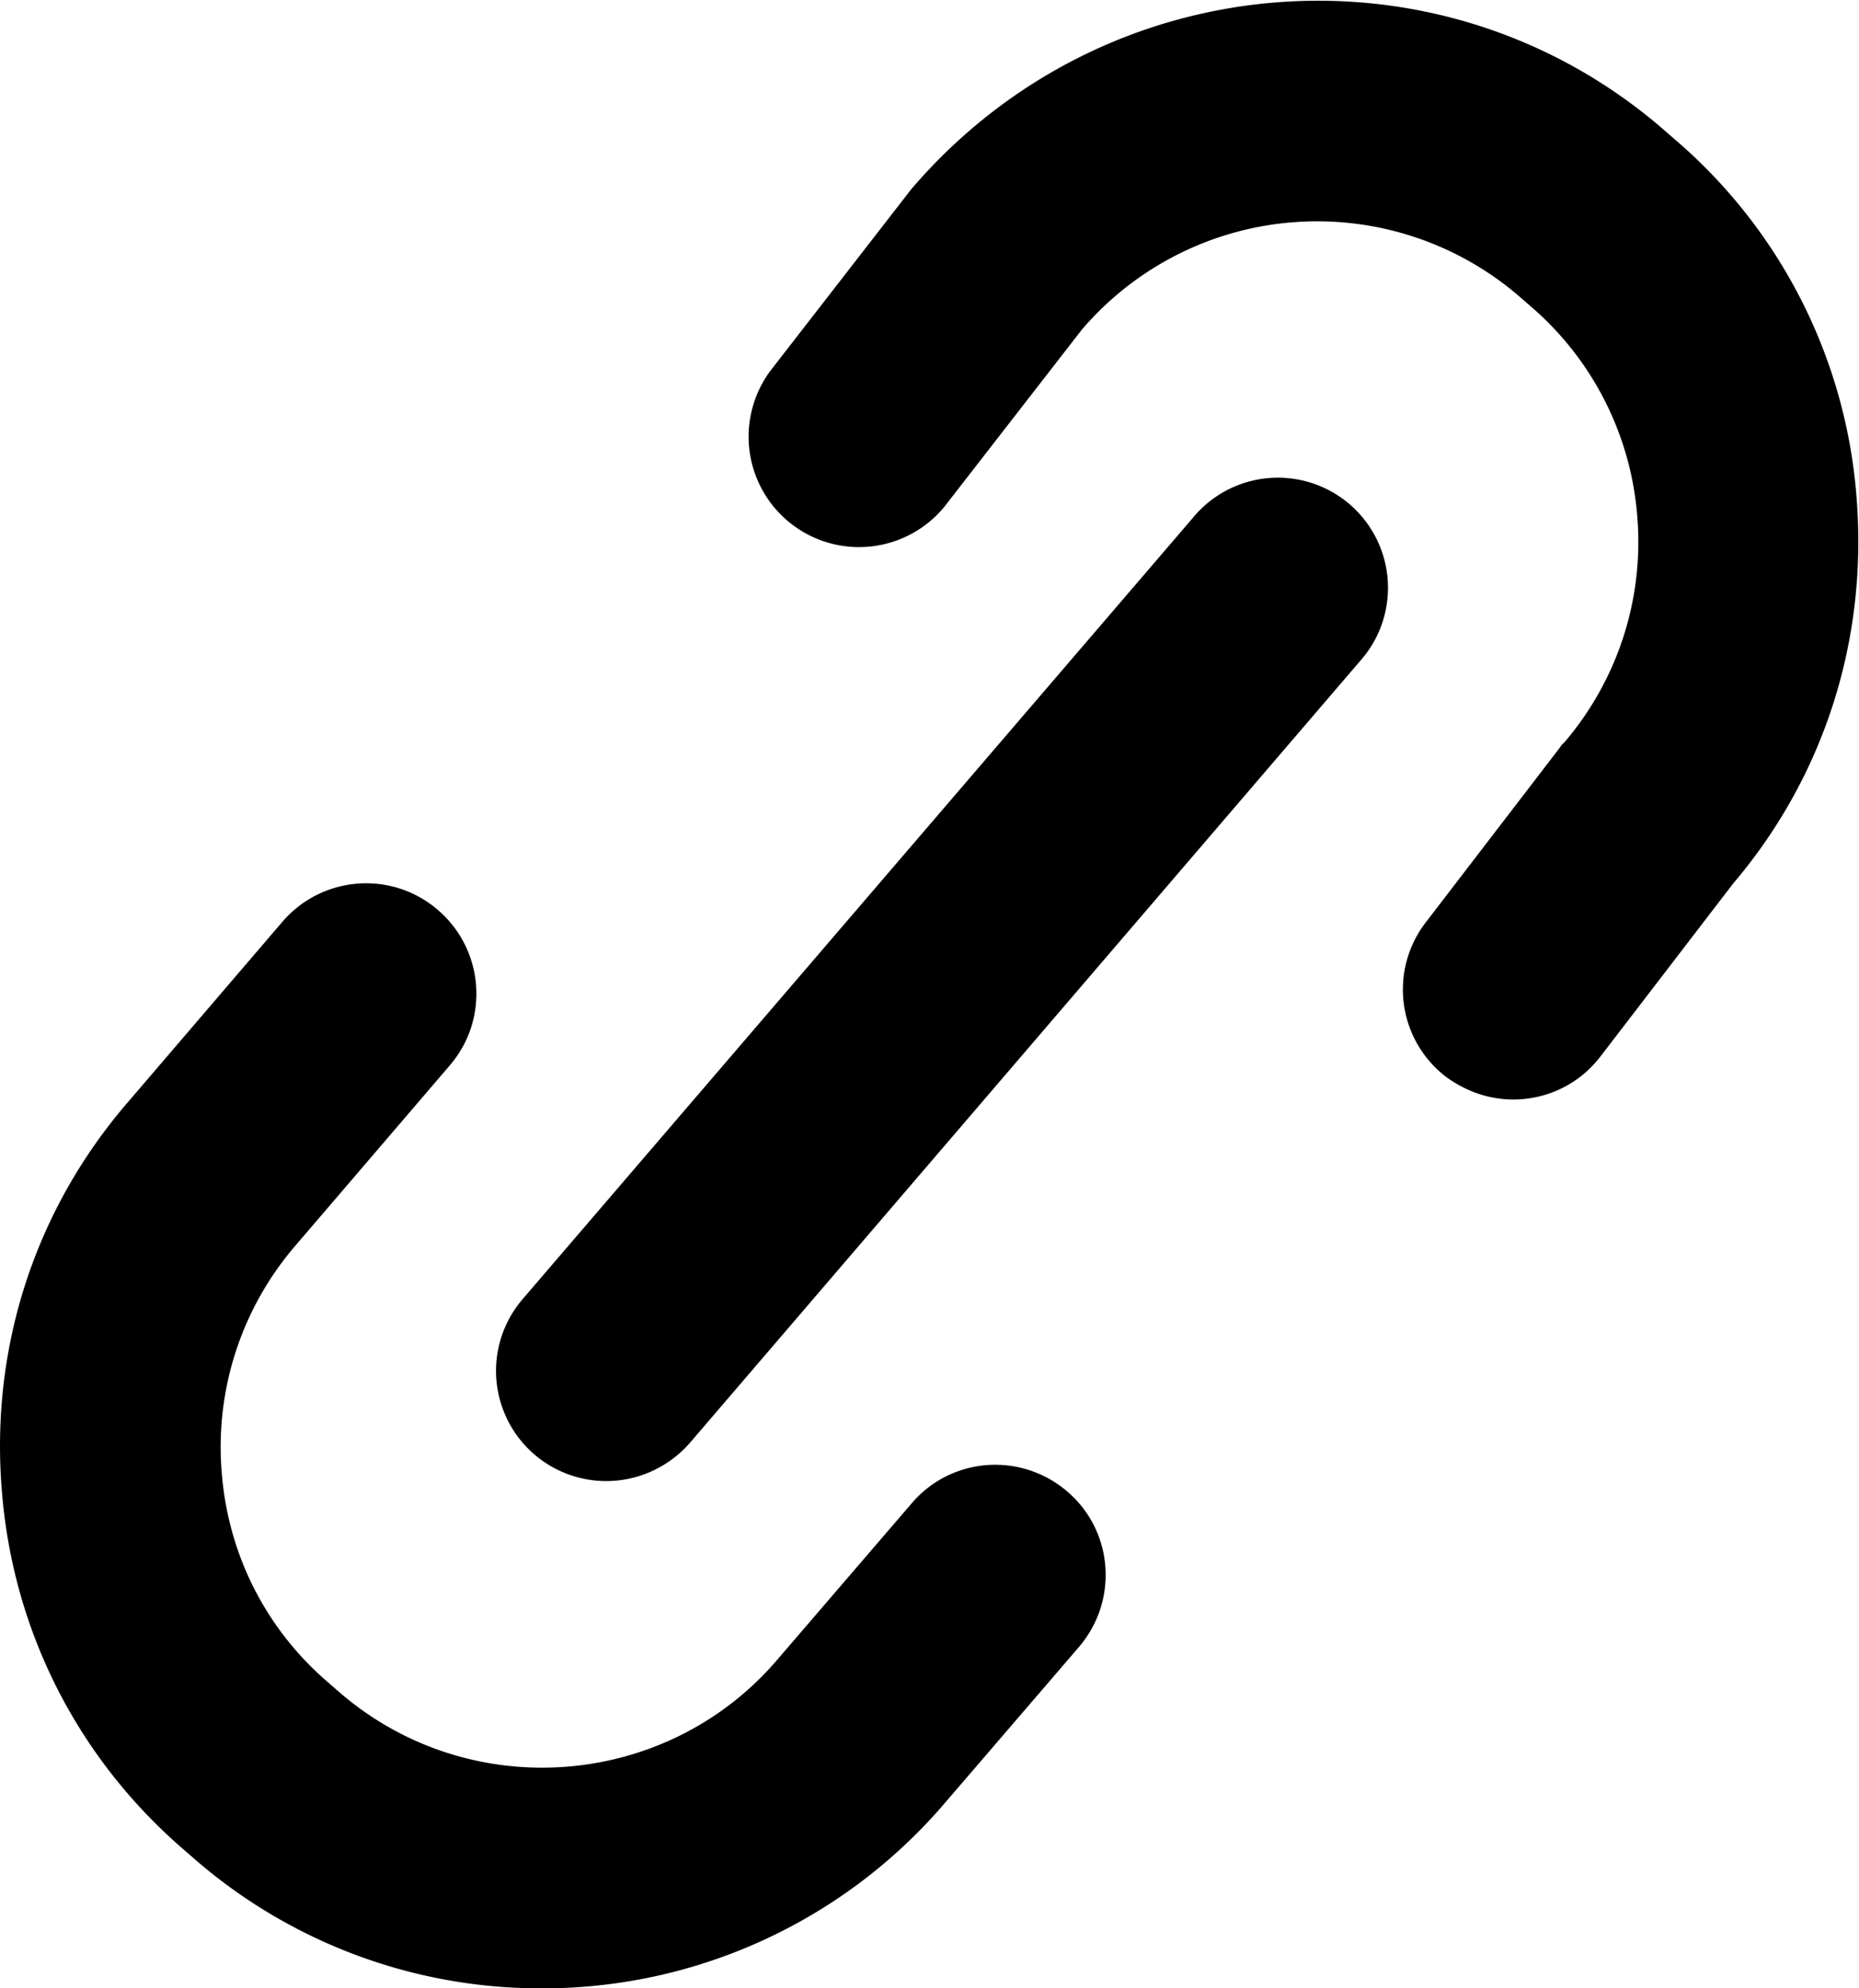
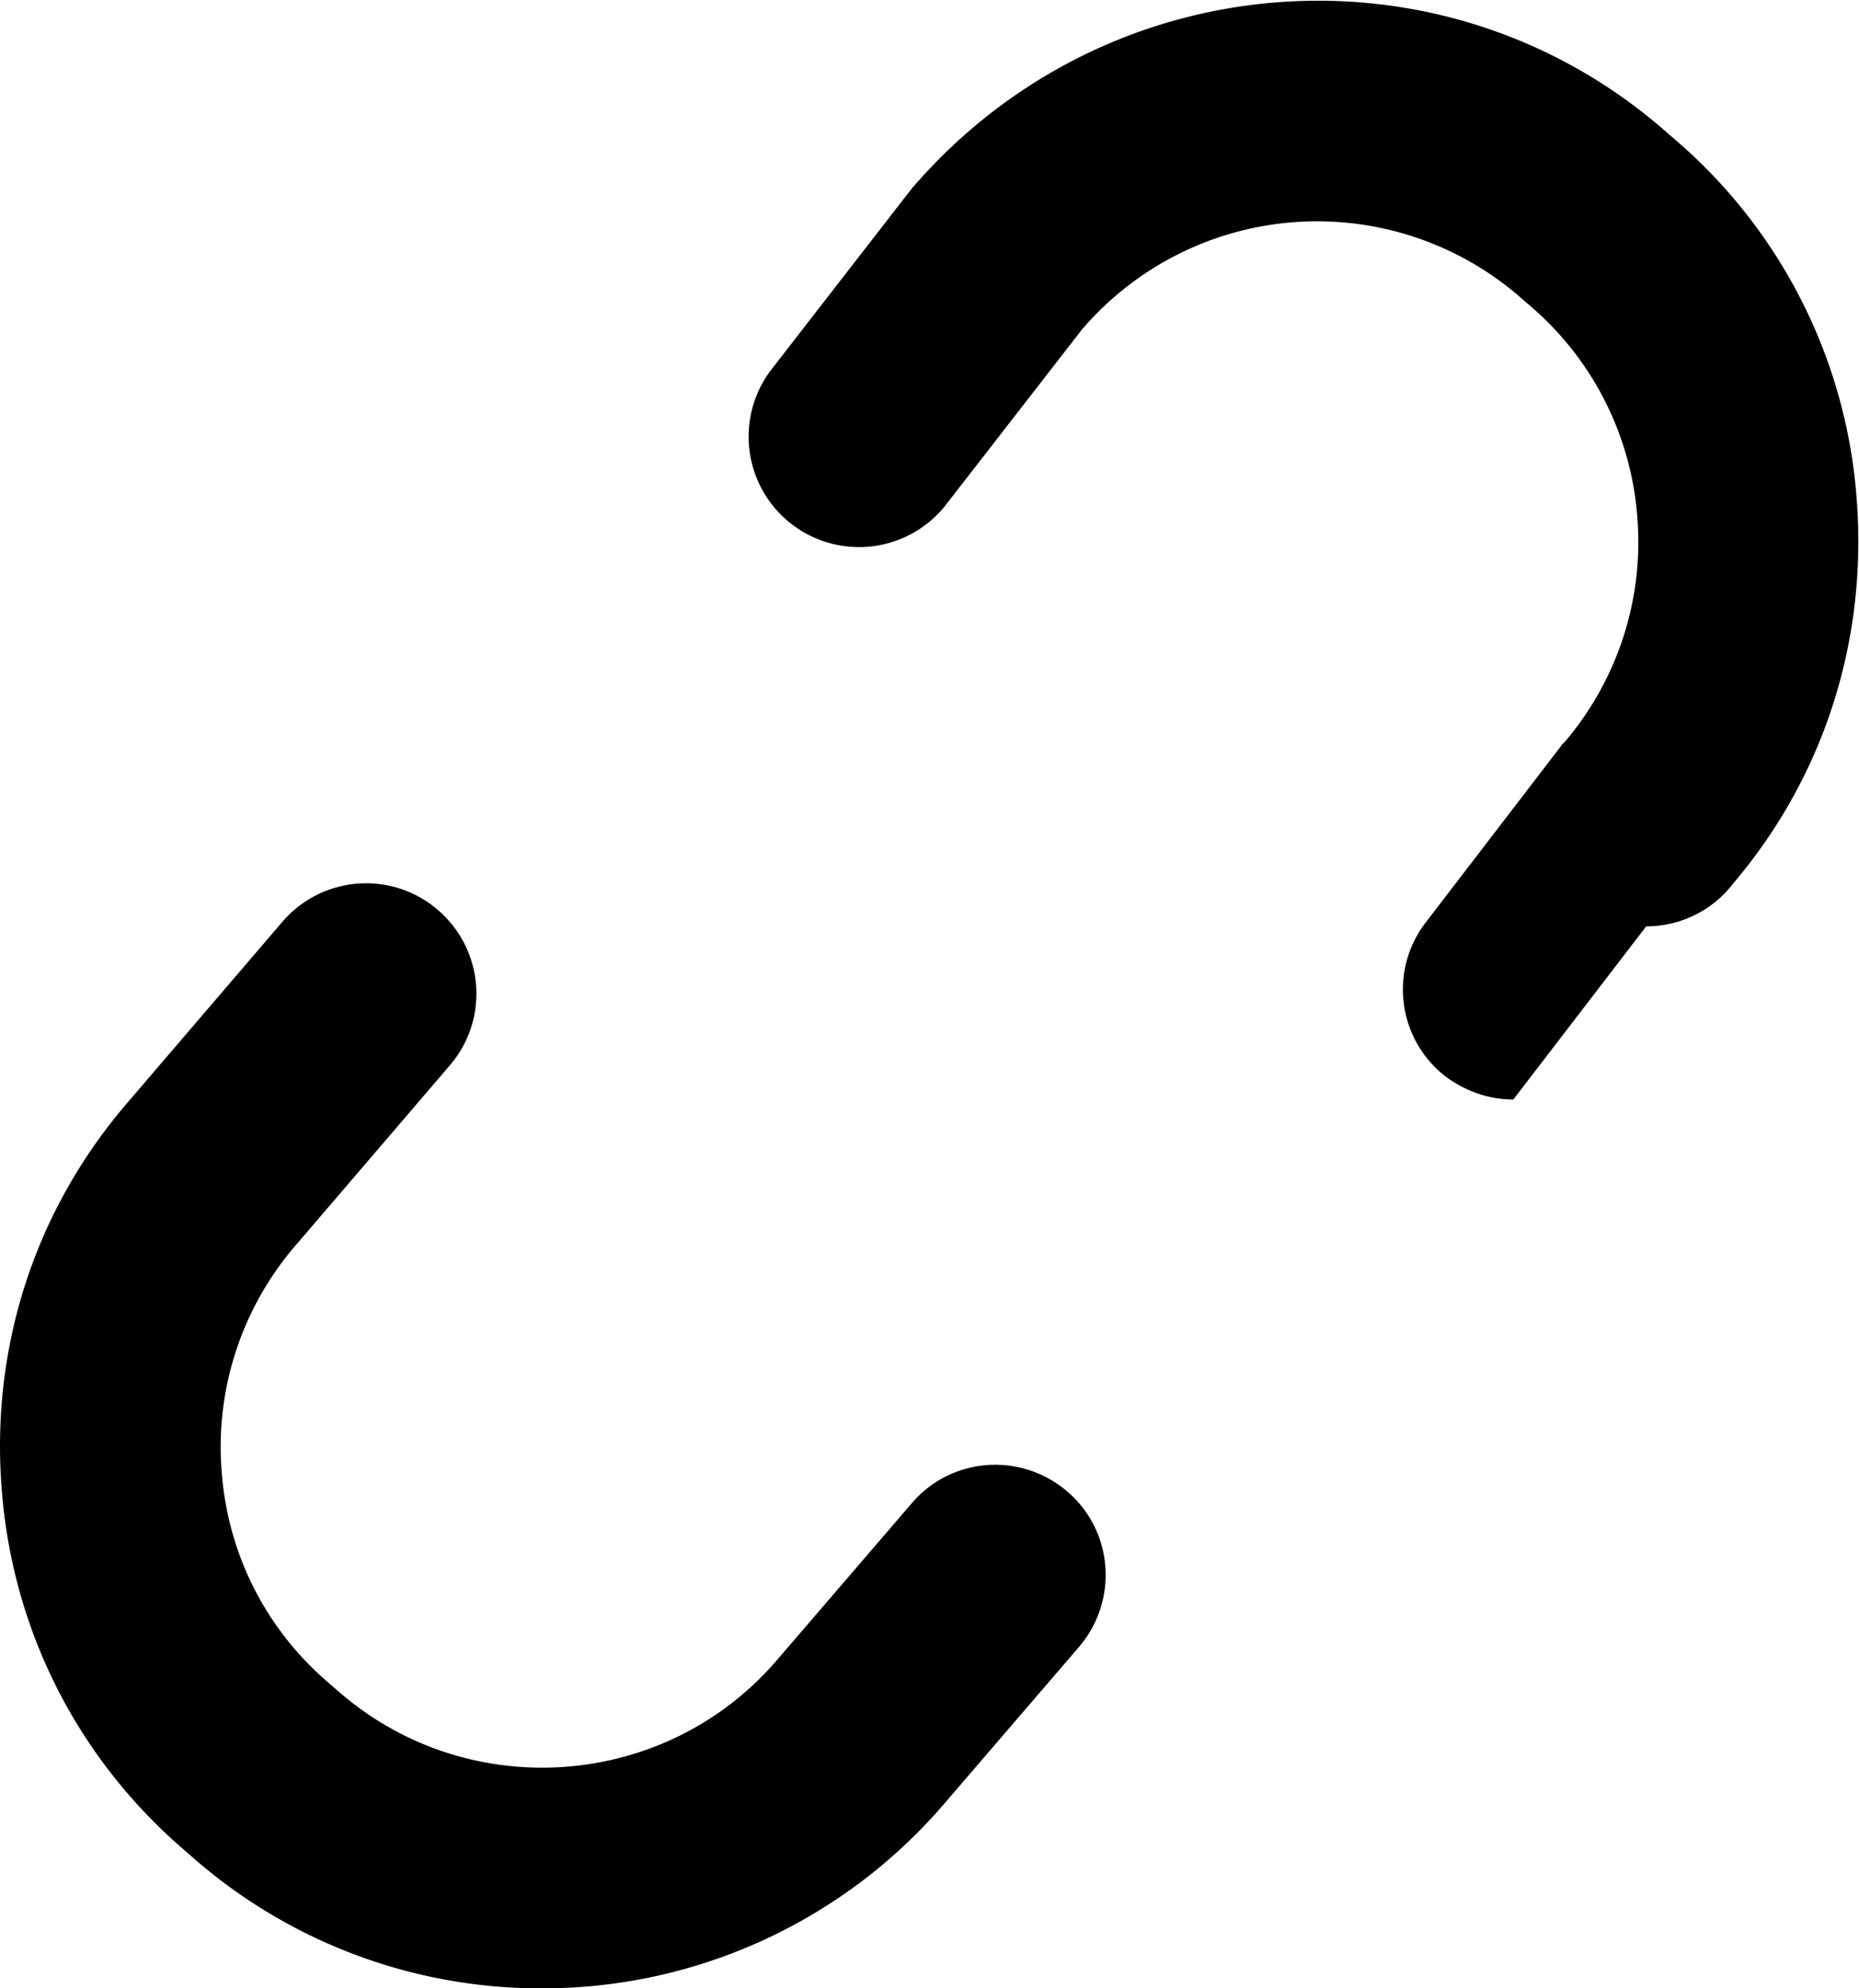
<svg xmlns="http://www.w3.org/2000/svg" viewBox="0 0 33.72 36.06" fill="currentColor">
-   <path class="st0" d="M27.45 19.94c-.43 0-.85-.14-1.22-.41a1.994 1.994 0 0 1-.37-2.8l2.44-3.18a.27.27 0 0 1 .07-.08 5.592 5.592 0 0 0 1.33-4.08 5.59 5.59 0 0 0-1.93-3.83l-.23-.2a5.618 5.618 0 0 0-7.91.61l-2.5 3.22a2.003 2.003 0 0 1-3.16-2.46l2.56-3.3c3.51-4.1 9.59-4.56 13.61-1.11l.23.2a9.494 9.494 0 0 1 3.31 6.56c.19 2.55-.6 5.01-2.24 6.94l-2.41 3.14c-.39.51-.98.78-1.58.78zM9.82 36.06a9.57 9.57 0 0 1-6.25-2.31l-.23-.2c-1.94-1.67-3.12-4-3.31-6.56-.2-2.57.61-5.05 2.28-6.99l2.81-3.28c.72-.84 1.98-.94 2.82-.22.84.72.94 1.98.22 2.82L5.35 22.6a5.592 5.592 0 0 0-1.33 4.08c.11 1.5.8 2.86 1.93 3.83l.23.2c2.35 2.01 5.9 1.74 7.91-.6l2.45-2.85c.72-.84 1.98-.93 2.82-.21.84.72.93 1.98.21 2.82l-2.45 2.85a9.592 9.592 0 0 1-7.3 3.34z" />
-   <path class="st0" d="M11 26.86a1.998 1.998 0 0 1-1.52-3.3L21.63 9.4a1.997 1.997 0 1 1 3.03 2.6L12.52 26.16c-.4.46-.96.7-1.52.7z" />
+   <path class="st0" d="M27.45 19.94c-.43 0-.85-.14-1.22-.41a1.994 1.994 0 0 1-.37-2.8l2.44-3.18a.27.27 0 0 1 .07-.08 5.592 5.592 0 0 0 1.33-4.08 5.59 5.59 0 0 0-1.93-3.83l-.23-.2a5.618 5.618 0 0 0-7.91.61l-2.5 3.22a2.003 2.003 0 0 1-3.16-2.46l2.56-3.3c3.51-4.1 9.59-4.56 13.61-1.11l.23.2a9.494 9.494 0 0 1 3.31 6.56c.19 2.55-.6 5.01-2.24 6.94c-.39.51-.98.78-1.58.78zM9.82 36.06a9.57 9.57 0 0 1-6.25-2.31l-.23-.2c-1.94-1.67-3.12-4-3.31-6.56-.2-2.57.61-5.05 2.28-6.99l2.81-3.28c.72-.84 1.98-.94 2.82-.22.84.72.94 1.98.22 2.82L5.35 22.6a5.592 5.592 0 0 0-1.33 4.08c.11 1.5.8 2.86 1.93 3.83l.23.2c2.35 2.01 5.9 1.74 7.91-.6l2.45-2.85c.72-.84 1.98-.93 2.82-.21.84.72.93 1.98.21 2.82l-2.45 2.85a9.592 9.592 0 0 1-7.3 3.34z" />
</svg>